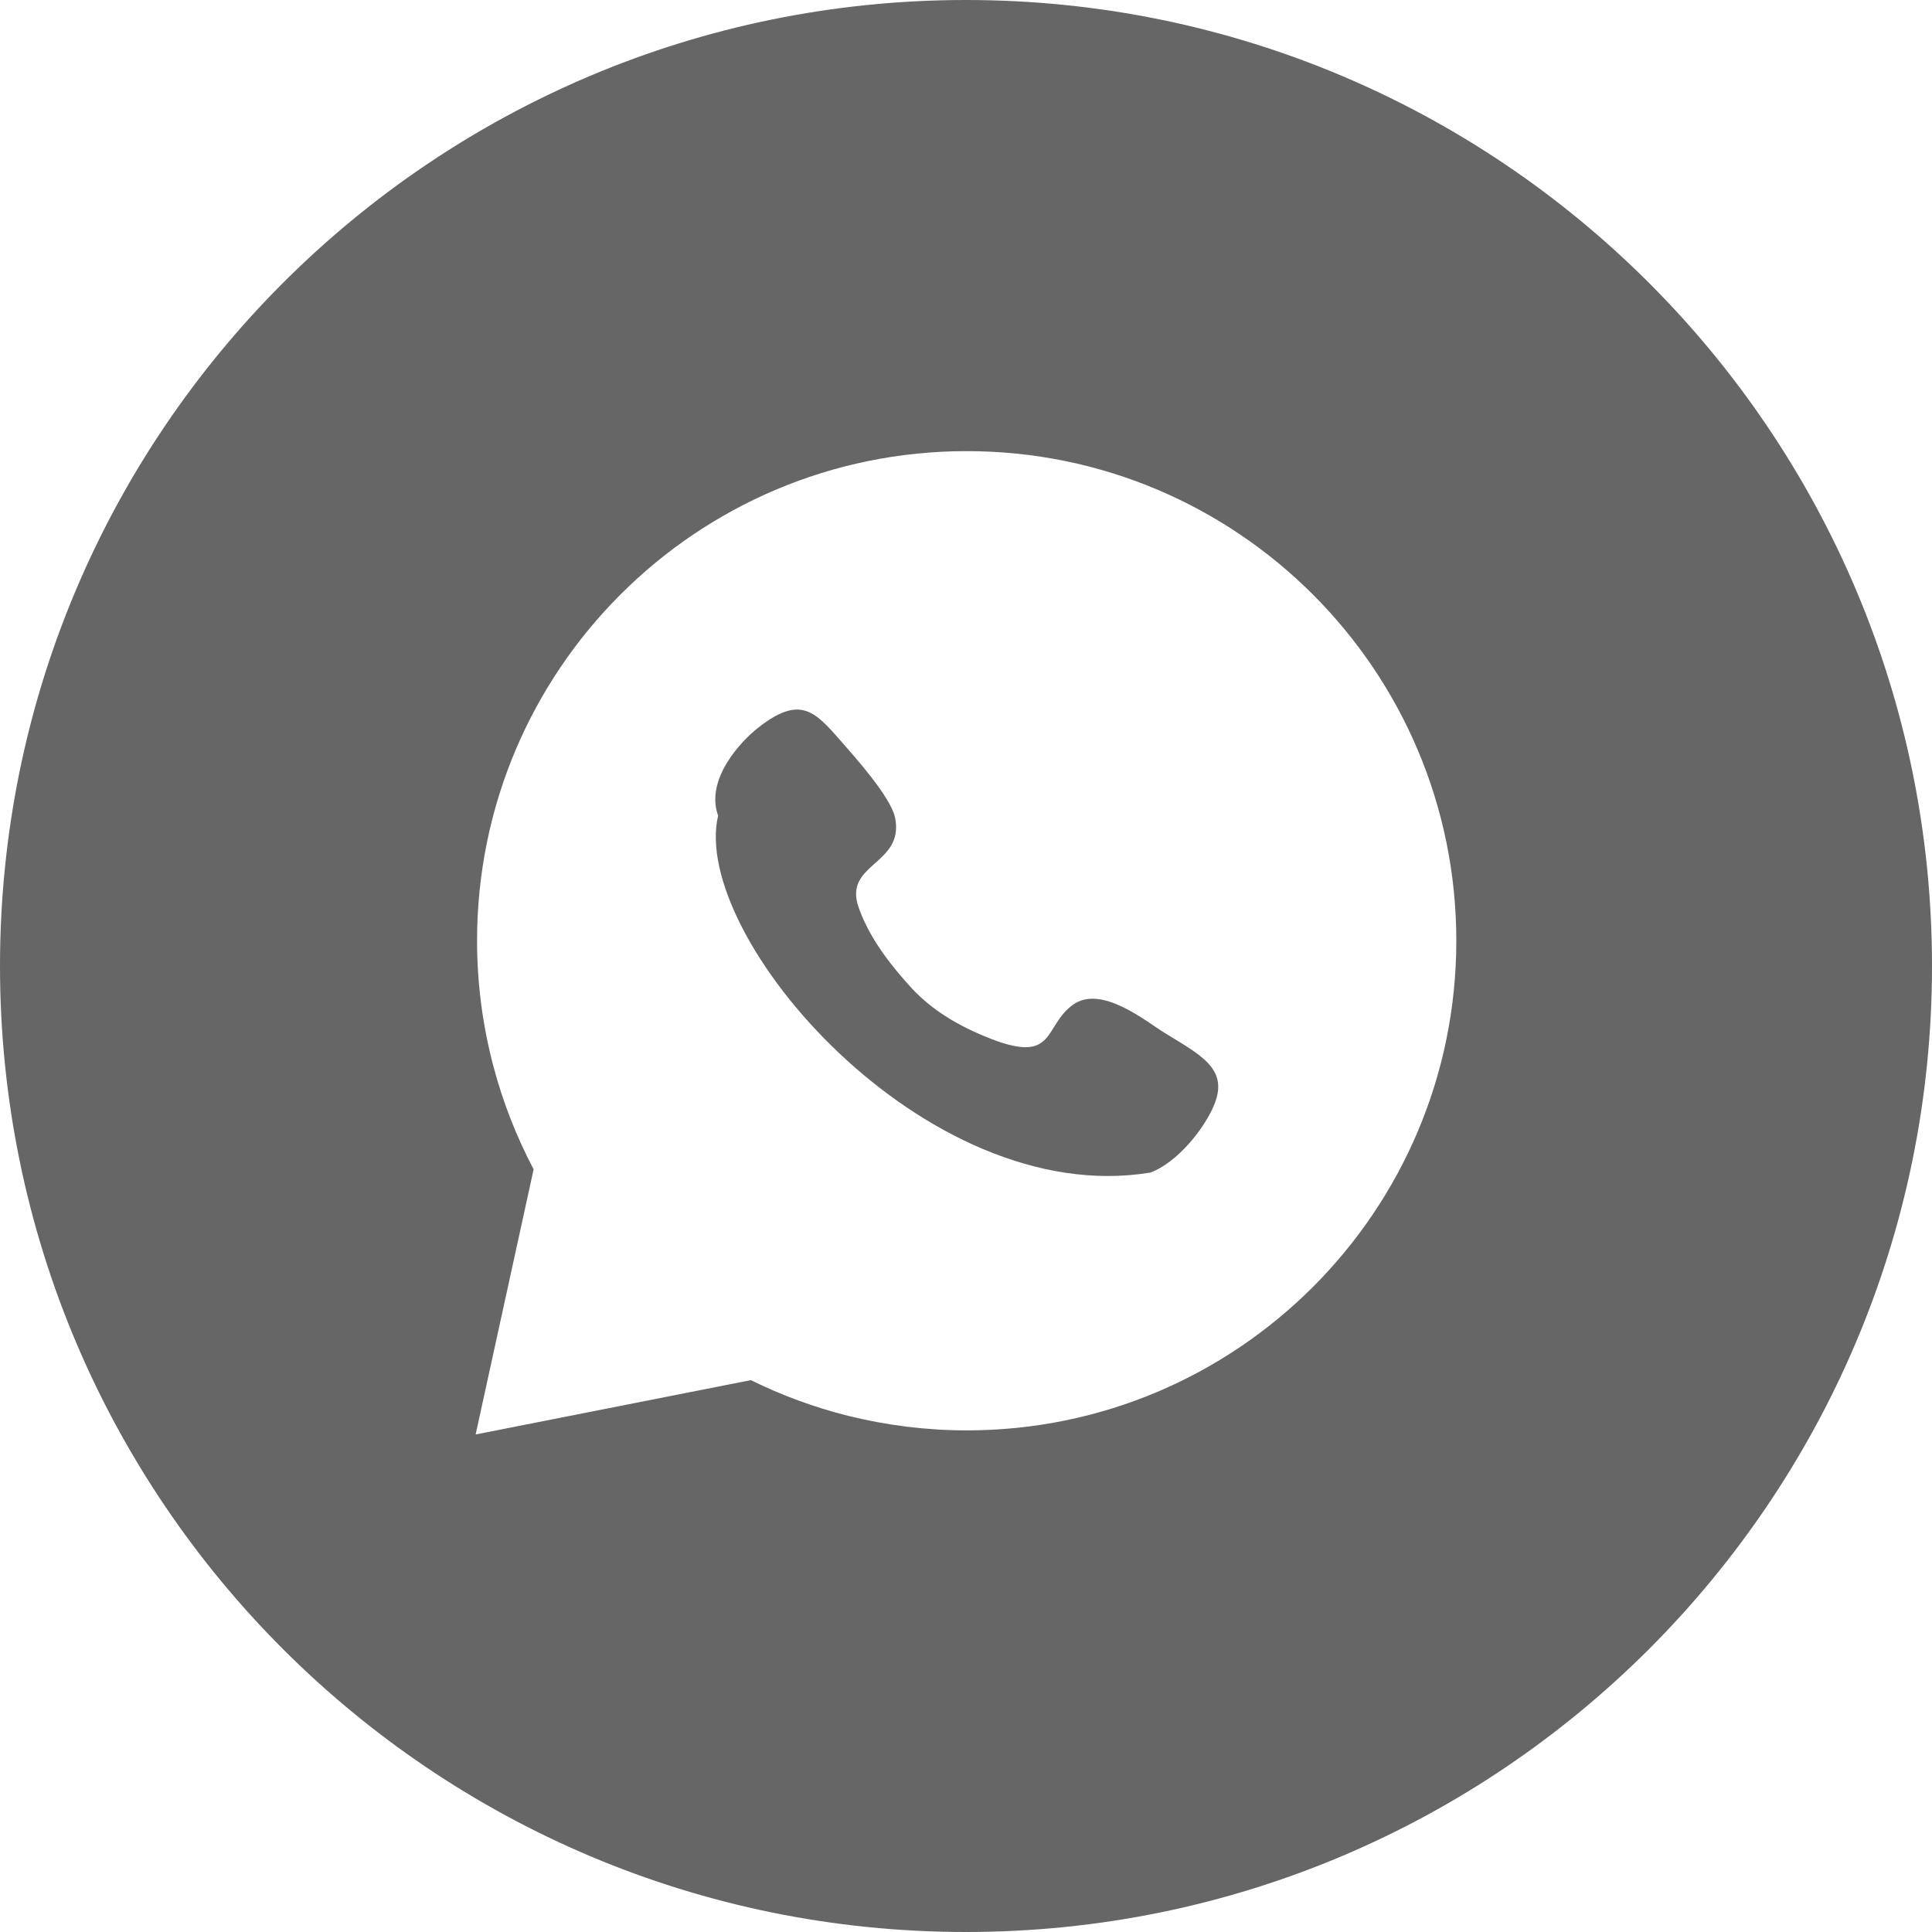
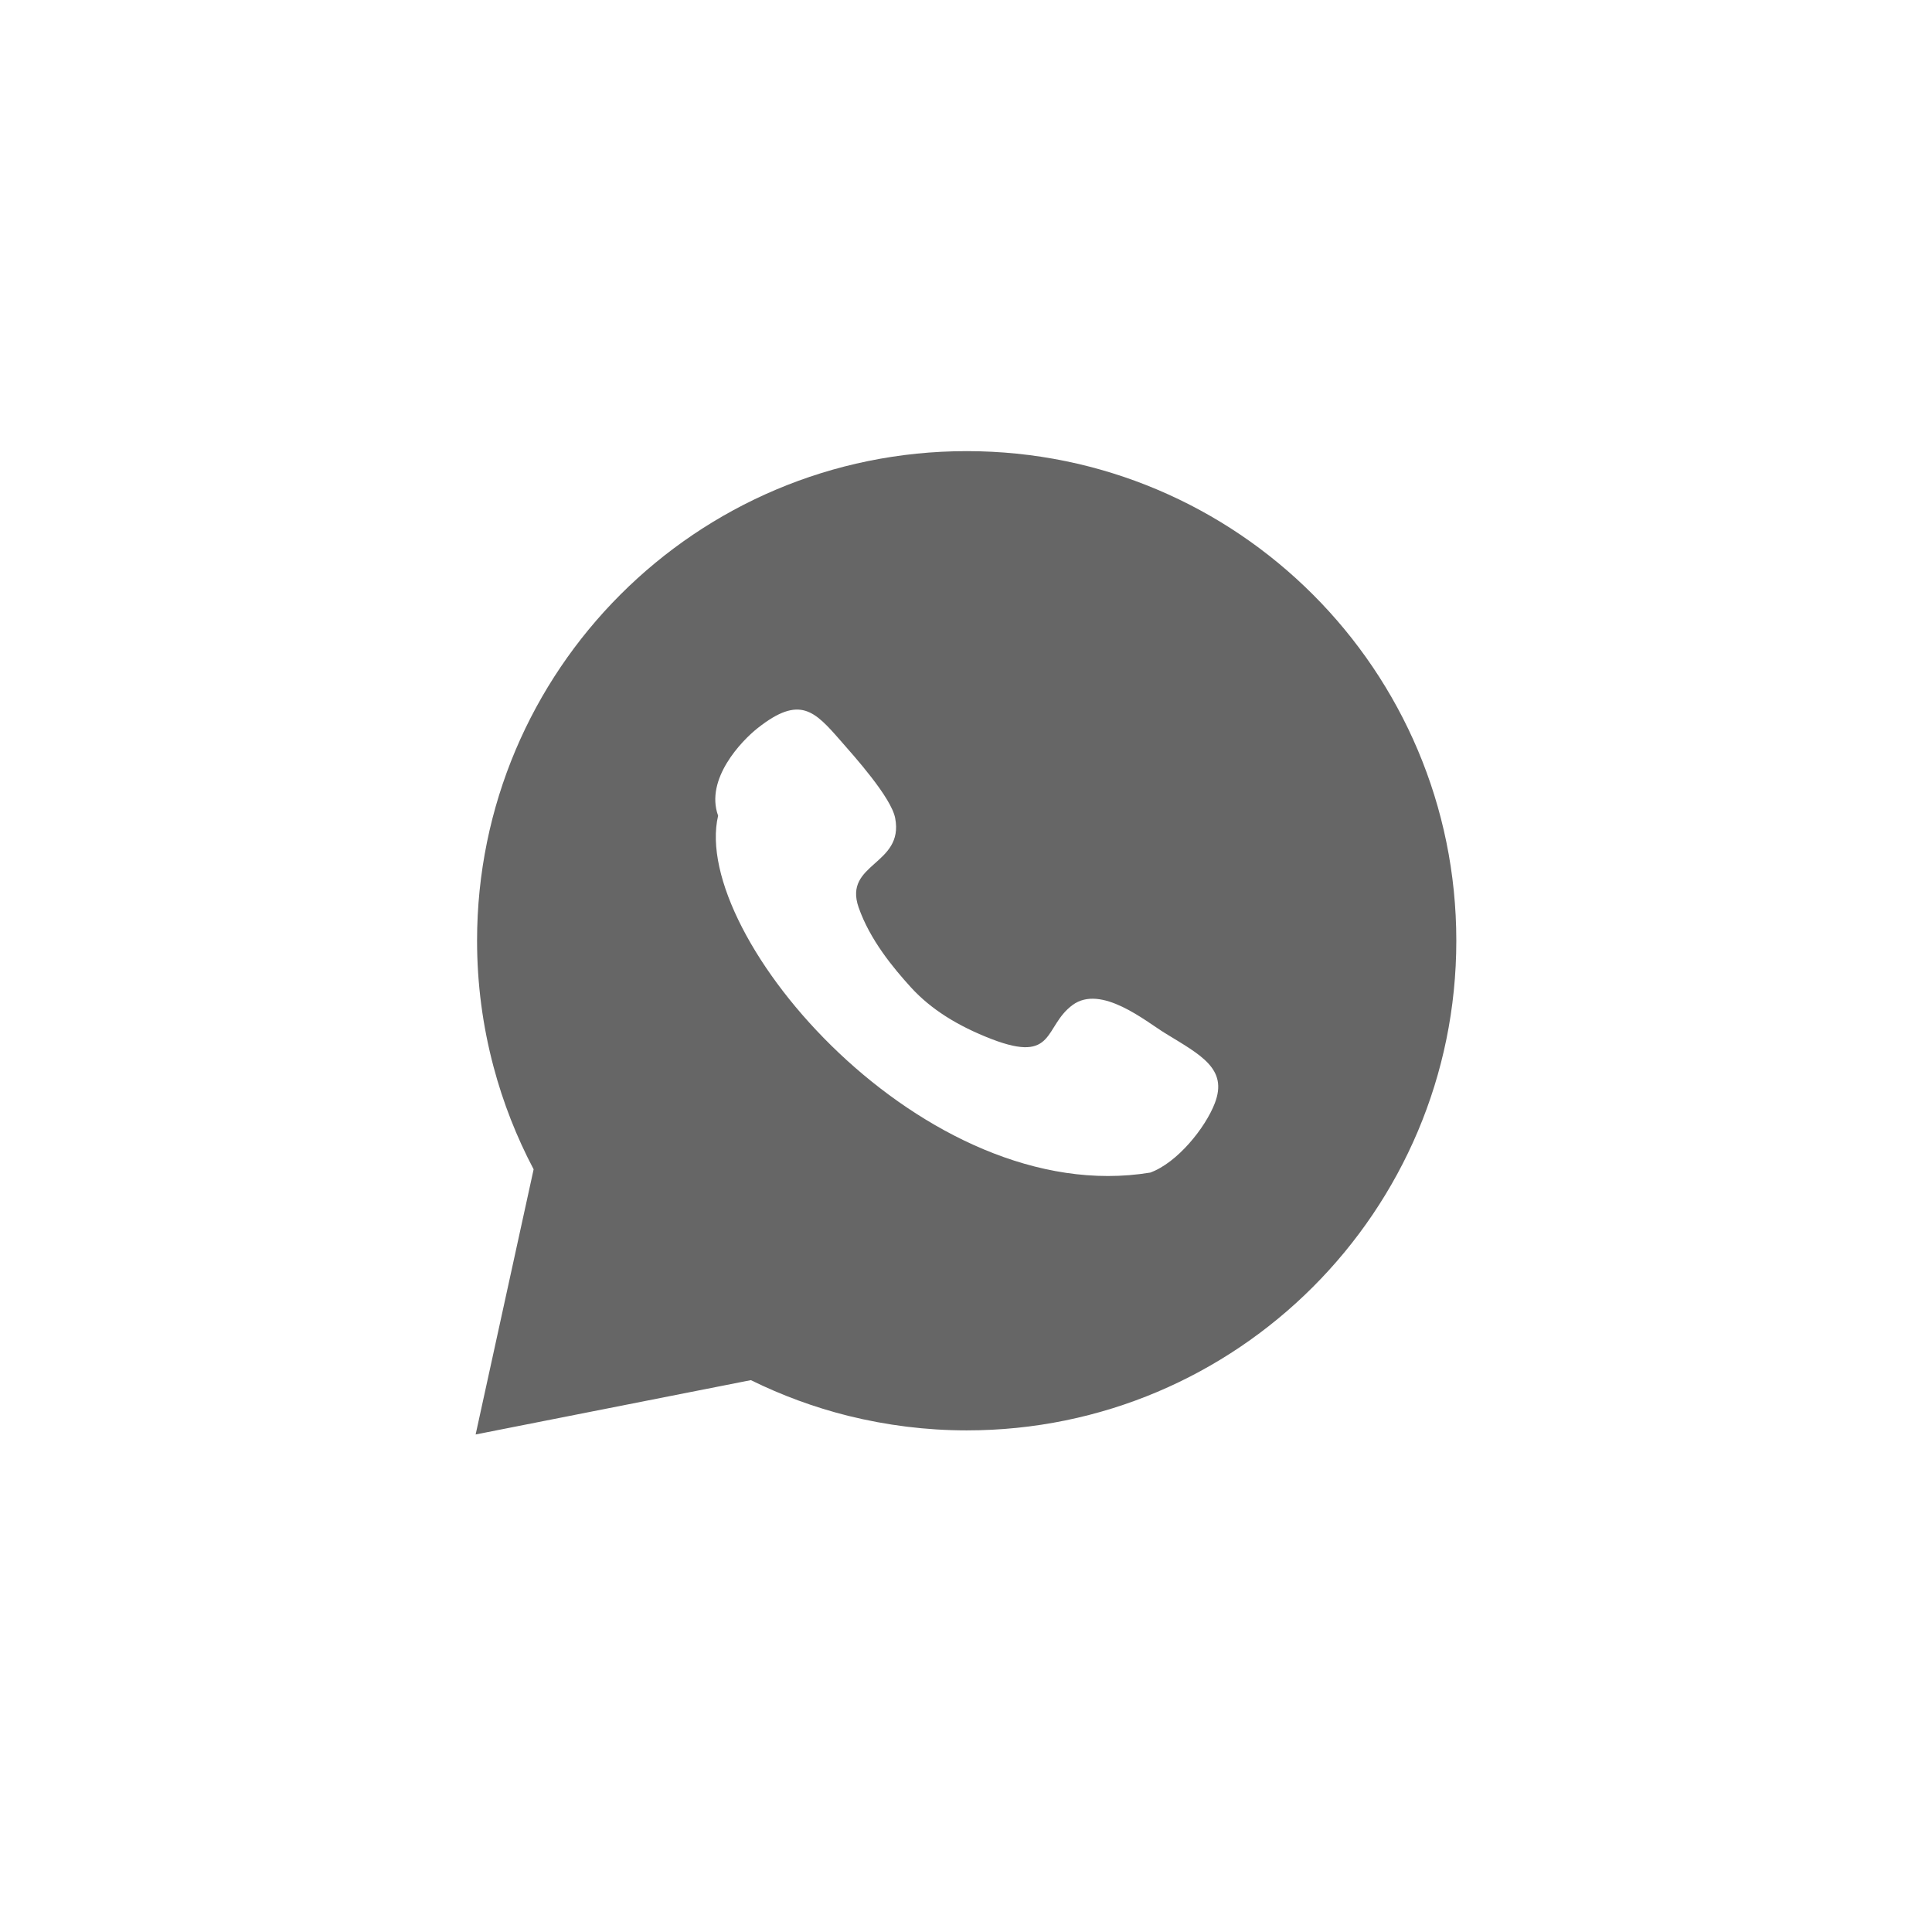
<svg xmlns="http://www.w3.org/2000/svg" xml:space="preserve" width="11.441mm" height="11.441mm" version="1.1" style="shape-rendering:geometricPrecision; text-rendering:geometricPrecision; image-rendering:optimizeQuality; fill-rule:evenodd; clip-rule:evenodd" viewBox="0 0 406.8 406.8">
  <defs>
    <style type="text/css"> .fil0 {fill:#666666} </style>
  </defs>
  <g id="Слой_x0020_1">
-     <path class="fil0" d="M203.4 0c112.33,0 203.4,91.07 203.4,203.4 0,112.33 -91.07,203.4 -203.4,203.4 -112.33,0 -203.4,-91.07 -203.4,-203.4 0,-112.33 91.07,-203.4 203.4,-203.4zm0.15 94.99c56.94,0 103.09,46.16 103.09,103.09 0,56.94 -46.15,103.1 -103.09,103.1 -8.55,0 -16.9,-1.07 -24.94,-3.06 -7.14,-1.78 -14.01,-4.32 -20.51,-7.52l-57.95 11.44 12.21 -55.83c-3.57,-6.77 -6.43,-14.01 -8.45,-21.63 -2.26,-8.51 -3.46,-17.38 -3.46,-26.5 0,-56.93 46.15,-103.09 103.09,-103.09zm-52.34 76.74c-5.97,25.36 43.59,82.97 90.98,75.17 5.7,-2.06 11.61,-9.43 13.6,-14.61 2.78,-7.25 -2.89,-10.11 -10.48,-14.75 -4.08,-2.5 -13.47,-10.35 -19.48,-5.92 -6.08,4.49 -3.57,12.34 -16.98,7.19 -7.33,-2.82 -12.89,-6.38 -16.99,-10.85 -3.82,-4.2 -8.69,-10.08 -11.07,-16.9 -3.26,-9.36 9.59,-8.88 7.7,-18.79 -0.84,-4.4 -8.67,-13.08 -11.47,-16.28 -5.5,-6.3 -8.6,-9.68 -17.45,-2.71 -3.46,2.72 -11.14,10.77 -8.37,18.46z" />
+     <path class="fil0" d="M203.4 0zm0.15 94.99c56.94,0 103.09,46.16 103.09,103.09 0,56.94 -46.15,103.1 -103.09,103.1 -8.55,0 -16.9,-1.07 -24.94,-3.06 -7.14,-1.78 -14.01,-4.32 -20.51,-7.52l-57.95 11.44 12.21 -55.83c-3.57,-6.77 -6.43,-14.01 -8.45,-21.63 -2.26,-8.51 -3.46,-17.38 -3.46,-26.5 0,-56.93 46.15,-103.09 103.09,-103.09zm-52.34 76.74c-5.97,25.36 43.59,82.97 90.98,75.17 5.7,-2.06 11.61,-9.43 13.6,-14.61 2.78,-7.25 -2.89,-10.11 -10.48,-14.75 -4.08,-2.5 -13.47,-10.35 -19.48,-5.92 -6.08,4.49 -3.57,12.34 -16.98,7.19 -7.33,-2.82 -12.89,-6.38 -16.99,-10.85 -3.82,-4.2 -8.69,-10.08 -11.07,-16.9 -3.26,-9.36 9.59,-8.88 7.7,-18.79 -0.84,-4.4 -8.67,-13.08 -11.47,-16.28 -5.5,-6.3 -8.6,-9.68 -17.45,-2.71 -3.46,2.72 -11.14,10.77 -8.37,18.46z" />
  </g>
</svg>